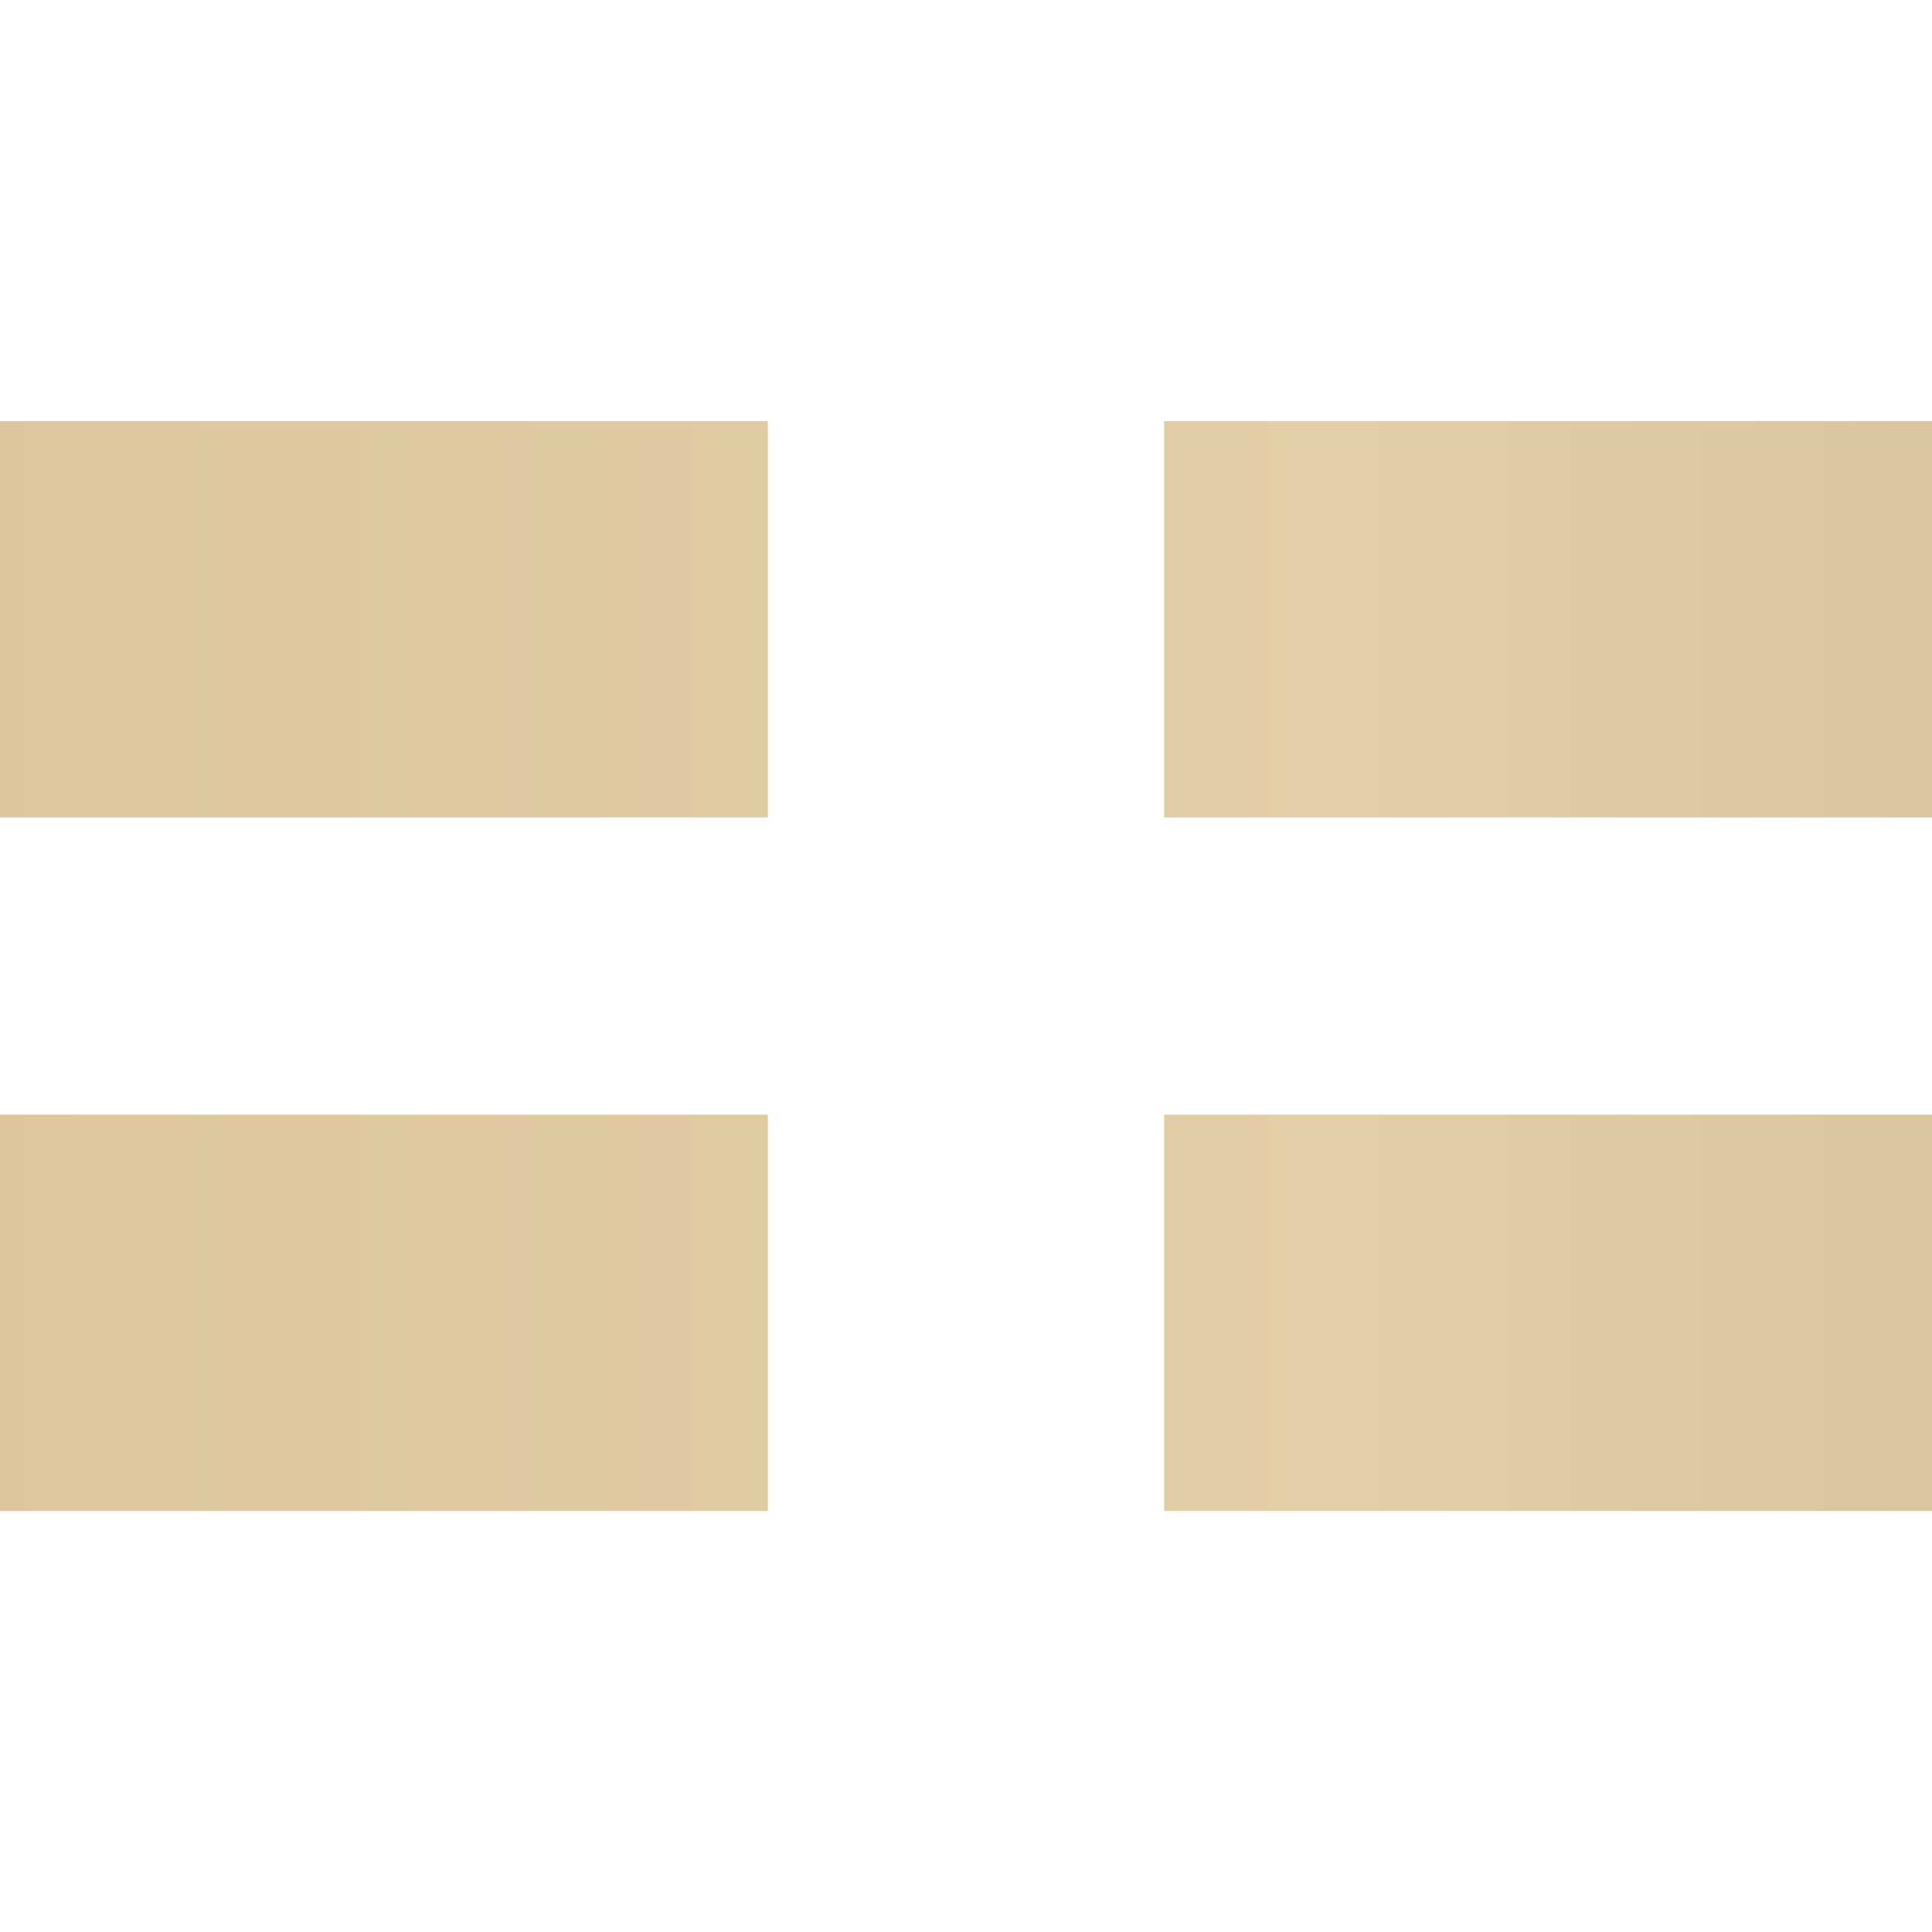
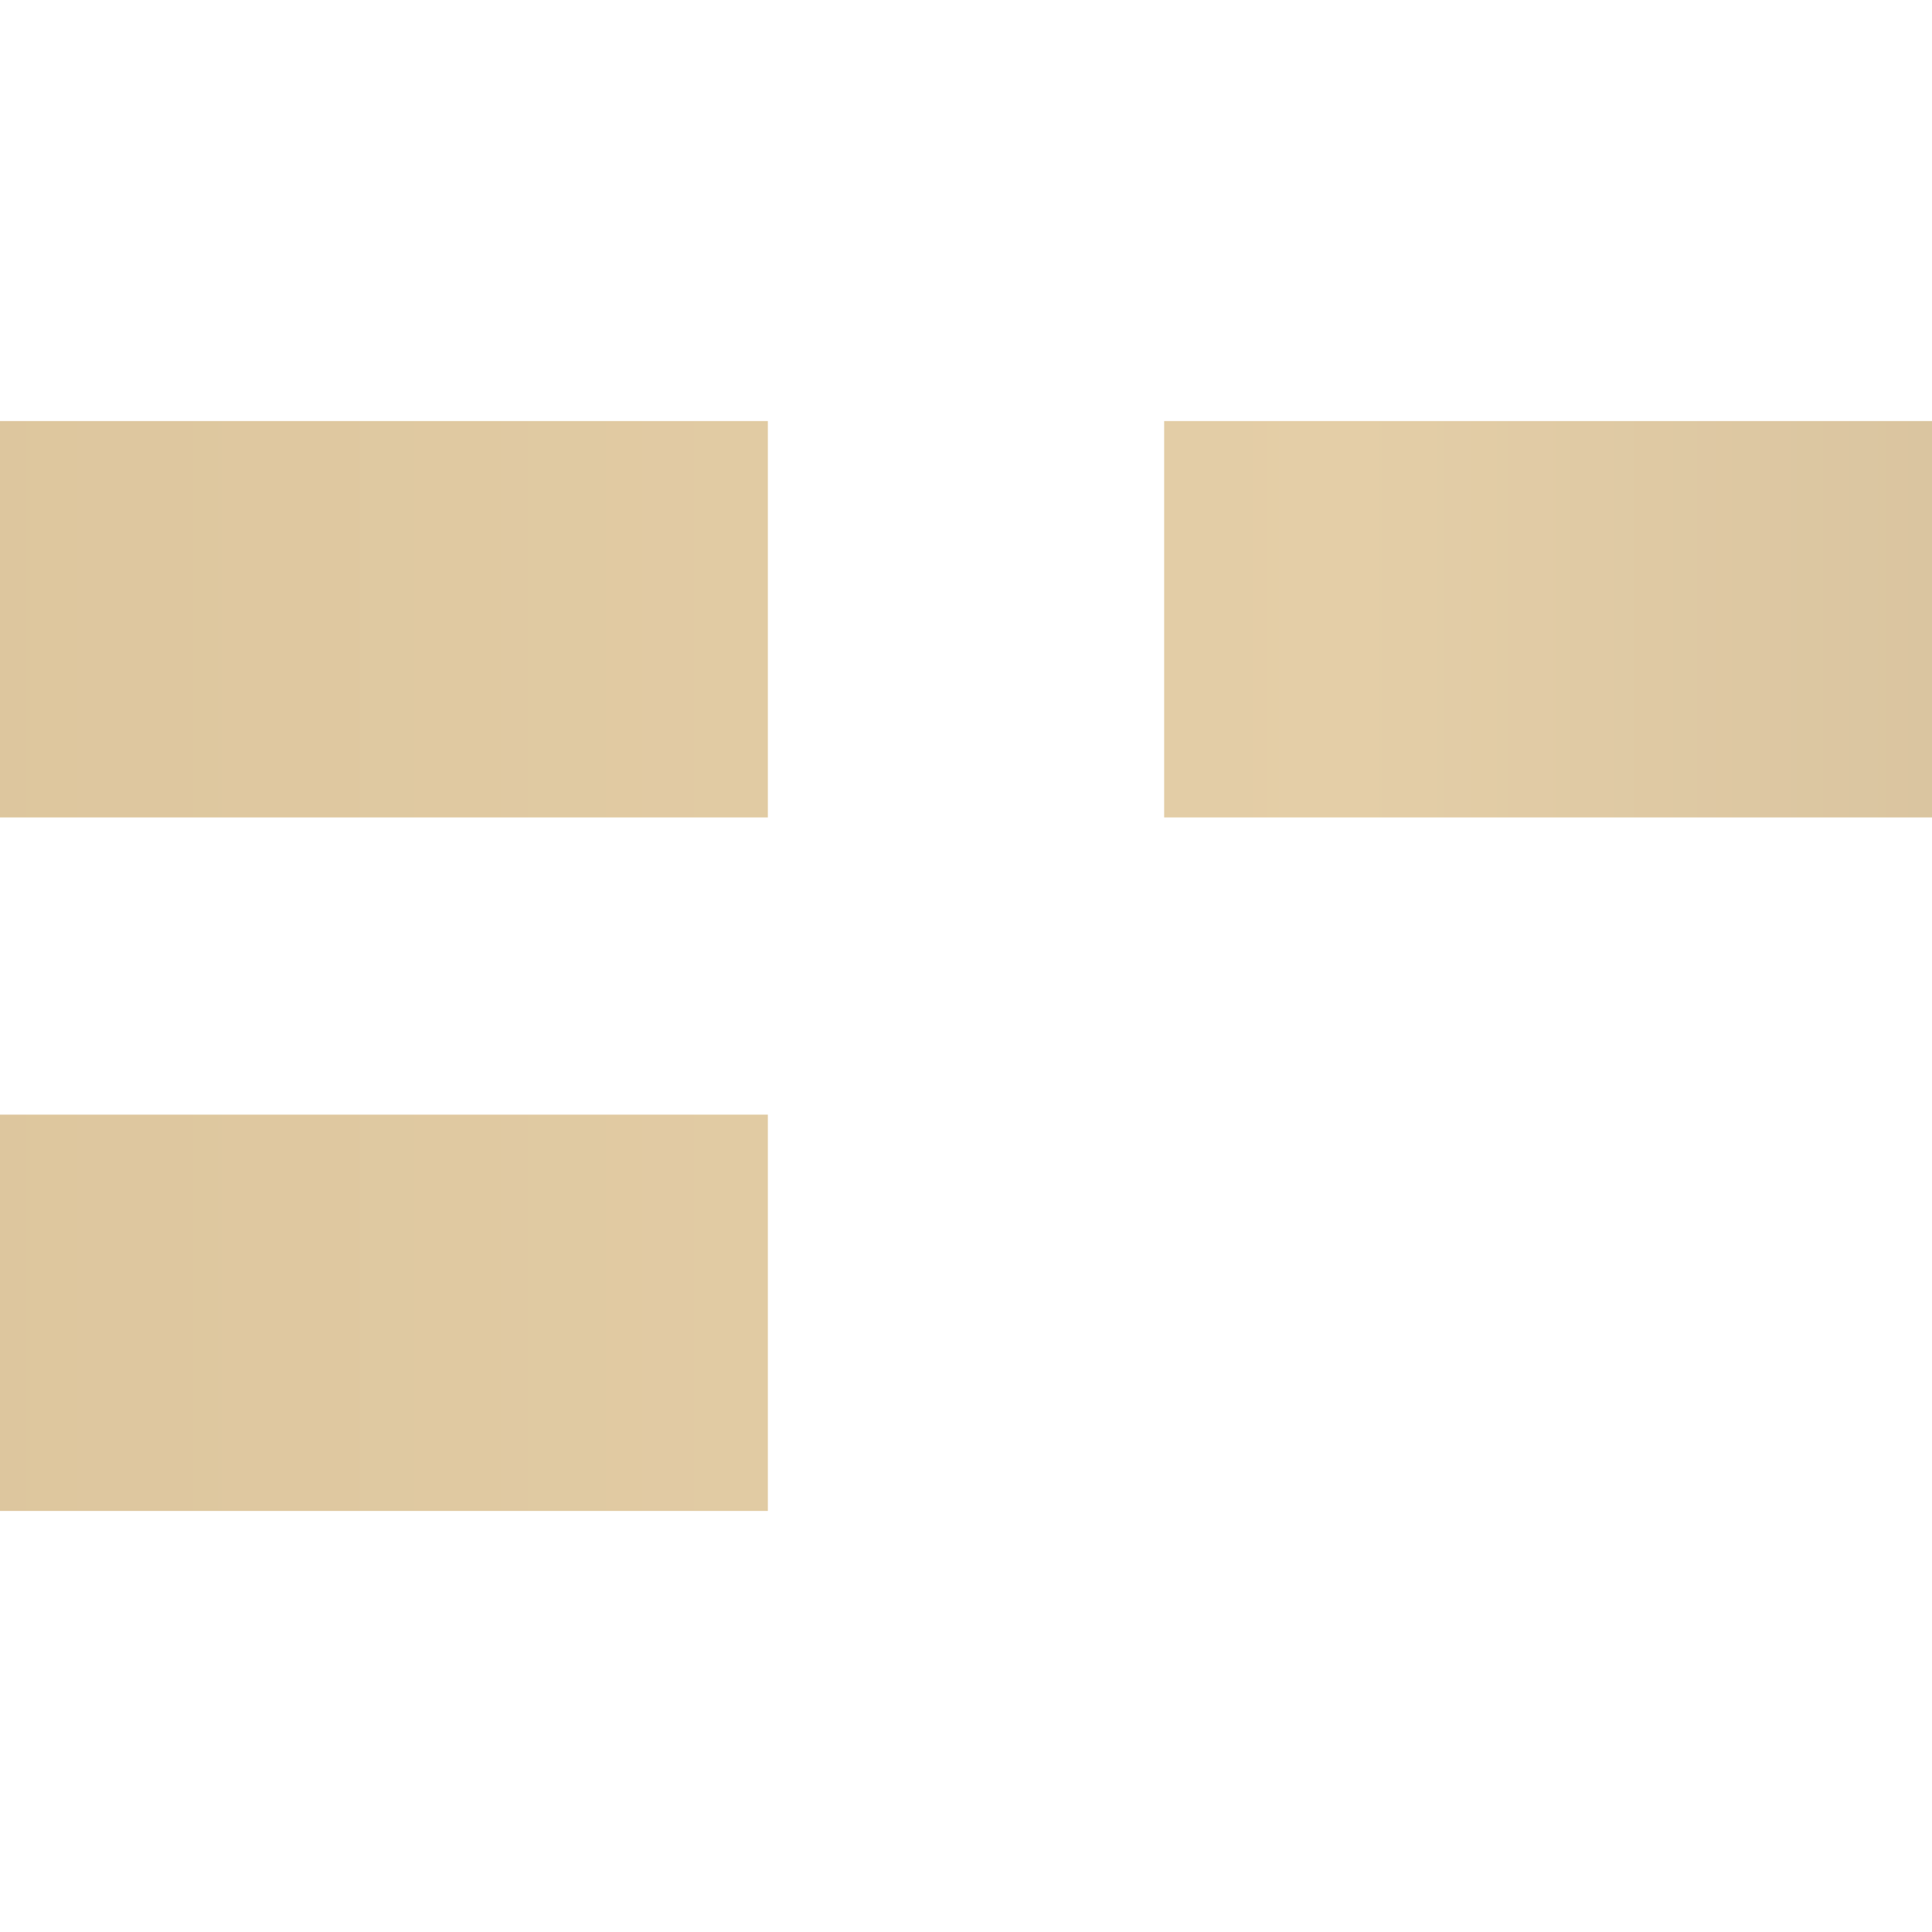
<svg xmlns="http://www.w3.org/2000/svg" width="32" height="32" viewBox="0 0 32 32" fill="none">
  <g clip-path="url(#clip0_718_3605)">
    <path d="M32.41 6.974H19.282V13.539H32.41V6.974Z" fill="url(#paint0_linear_718_3605)" />
-     <path d="M32.41 18.462H19.282V25.026H32.41V18.462Z" fill="url(#paint1_linear_718_3605)" />
    <path d="M12.718 18.462H-0.411V25.026H12.718V18.462Z" fill="url(#paint2_linear_718_3605)" />
    <path d="M12.718 6.974H-0.411V13.539H12.718V6.974Z" fill="url(#paint3_linear_718_3605)" />
  </g>
  <defs>
    <linearGradient id="paint0_linear_718_3605" x1="-146.352" y1="10.261" x2="275.409" y2="10.261" gradientUnits="userSpaceOnUse">
      <stop stop-color="#AF915F" />
      <stop offset="0.4" stop-color="#E4CEA7" />
      <stop offset="0.7" stop-color="#625549" />
      <stop offset="0.8" stop-color="#E7D1AF" />
      <stop offset="1" stop-color="#674E27" />
    </linearGradient>
    <linearGradient id="paint1_linear_718_3605" x1="-146.352" y1="21.753" x2="275.409" y2="21.753" gradientUnits="userSpaceOnUse">
      <stop stop-color="#AF915F" />
      <stop offset="0.4" stop-color="#E4CEA7" />
      <stop offset="0.7" stop-color="#625549" />
      <stop offset="0.8" stop-color="#E7D1AF" />
      <stop offset="1" stop-color="#674E27" />
    </linearGradient>
    <linearGradient id="paint2_linear_718_3605" x1="-147.529" y1="21.753" x2="274.233" y2="21.753" gradientUnits="userSpaceOnUse">
      <stop stop-color="#AF915F" />
      <stop offset="0.4" stop-color="#E4CEA7" />
      <stop offset="0.7" stop-color="#625549" />
      <stop offset="0.8" stop-color="#E7D1AF" />
      <stop offset="1" stop-color="#674E27" />
    </linearGradient>
    <linearGradient id="paint3_linear_718_3605" x1="-147.529" y1="10.261" x2="274.233" y2="10.261" gradientUnits="userSpaceOnUse">
      <stop stop-color="#AF915F" />
      <stop offset="0.4" stop-color="#E4CEA7" />
      <stop offset="0.7" stop-color="#625549" />
      <stop offset="0.8" stop-color="#E7D1AF" />
      <stop offset="1" stop-color="#674E27" />
    </linearGradient>
    <clipPath id="clip0_718_3605">
      <rect width="32" height="32" fill="white" />
    </clipPath>
  </defs>
</svg>